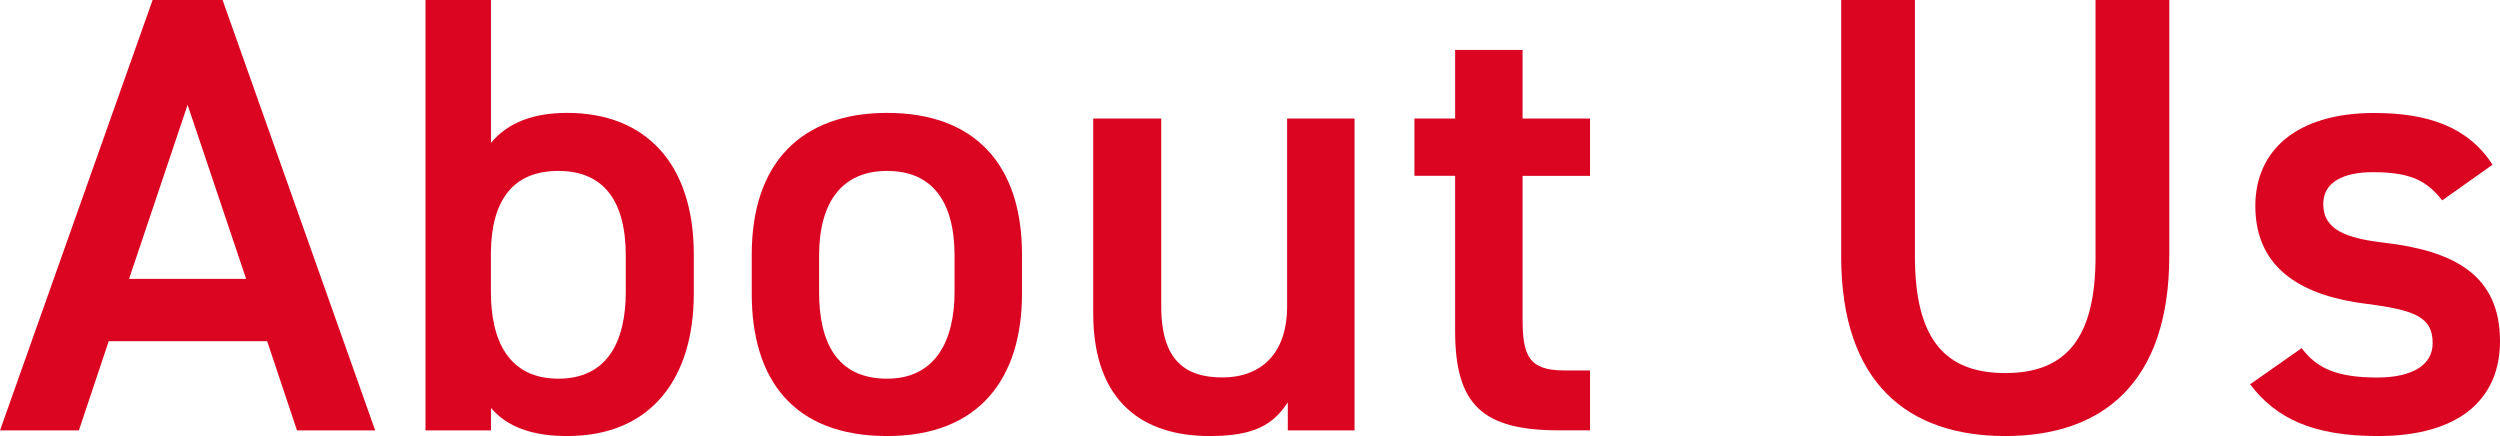
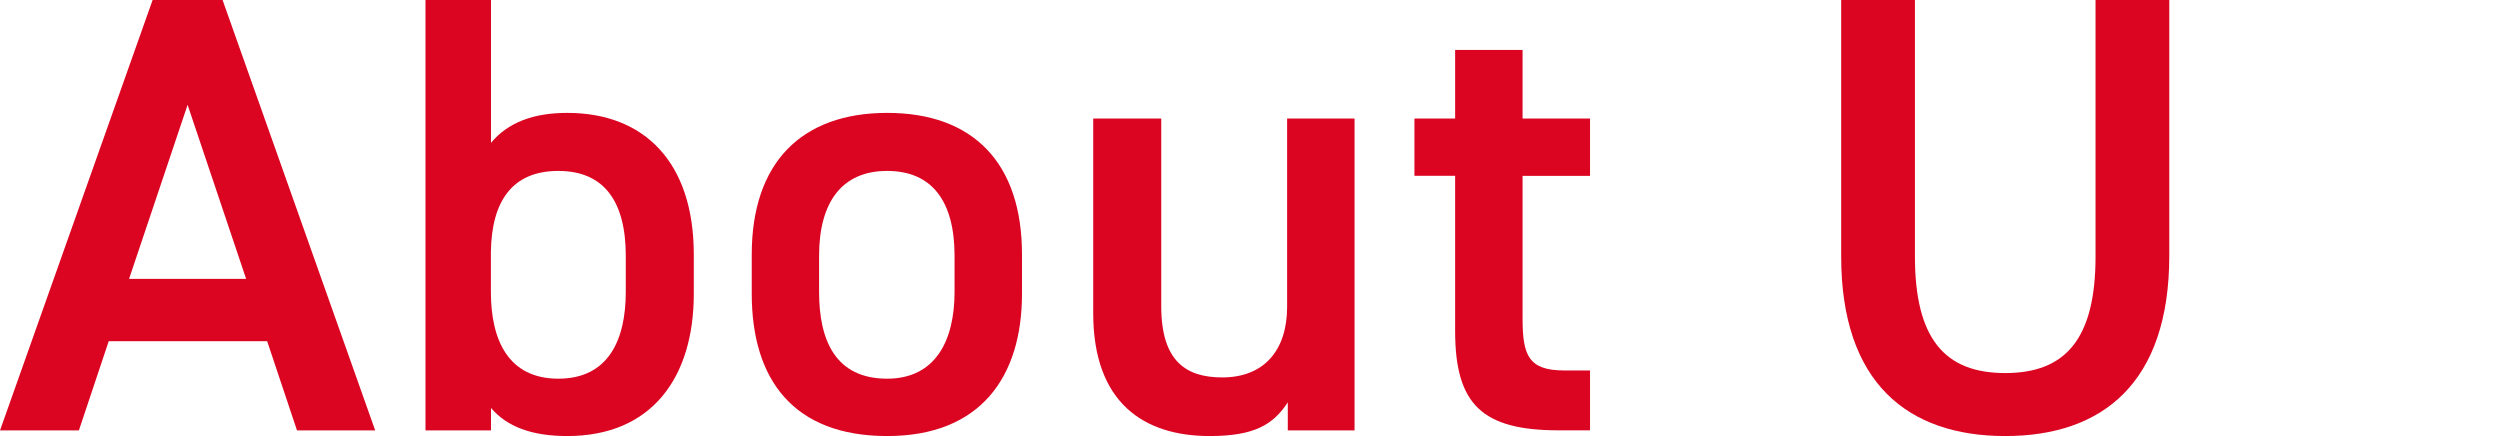
<svg xmlns="http://www.w3.org/2000/svg" id="_レイヤー_2" data-name="レイヤー 2" viewBox="0 0 258 45">
  <defs>
    <style>
      .cls-1 {
        fill: #db0522;
      }
    </style>
  </defs>
  <g id="_内容" data-name="内容">
    <g>
      <path class="cls-1" d="M0,44.42L15.75,0h7.22l15.75,44.42h-8.07l-3.08-9.21H11.22l-3.08,9.21H0ZM13.32,28.78h12.08l-6.04-17.96-6.04,17.96Z" />
      <path class="cls-1" d="M50.67,14.74c1.77-2.12,4.4-3.09,7.87-3.09,8.01,0,13.06,5.15,13.06,14.61v4.06c0,8.56-4.27,14.68-13.06,14.68-3.67,0-6.23-.97-7.87-2.9v2.32h-6.76V0h6.76v14.74ZM64.58,30.13v-3.73c0-5.6-2.23-8.76-6.96-8.76s-6.89,3.09-6.96,8.37v4.12c0,5.02,1.84,8.95,6.96,8.95s6.96-3.93,6.96-8.95Z" />
      <path class="cls-1" d="M105.47,30.32c0,8.56-4.27,14.68-13.91,14.68s-13.98-5.79-13.98-14.68v-4.06c0-9.46,5.12-14.61,13.98-14.61s13.91,5.15,13.91,14.61v4.06ZM98.51,30.13v-3.73c0-5.6-2.3-8.76-6.96-8.76s-7.02,3.22-7.02,8.76v3.73c0,5.02,1.71,8.95,7.02,8.95,4.99,0,6.96-3.93,6.96-8.95Z" />
      <path class="cls-1" d="M139.79,44.42h-6.89v-2.9c-1.51,2.32-3.48,3.48-8.07,3.48-6.76,0-12.01-3.41-12.01-12.68V12.23h7.02v19.38c0,5.73,2.62,7.34,6.3,7.34,4.33,0,6.69-2.83,6.69-7.27V12.23h6.96v32.19Z" />
      <path class="cls-1" d="M145.97,12.23h4.2v-7.08h6.96v7.08h6.96v5.92h-6.96v14.74c0,3.73.59,5.34,4.27,5.34h2.69v6.18h-3.22c-7.88,0-10.7-2.64-10.7-10.24v-16.03h-4.2v-5.92Z" />
      <path class="cls-1" d="M223.87,0v26.39c0,13.13-6.89,18.61-16.93,18.61s-16.93-5.47-16.93-18.54V0h7.61v26.46c0,8.5,3.08,12.04,9.32,12.04s9.32-3.54,9.32-12.04V0h7.61Z" />
-       <path class="cls-1" d="M252.03,20.67c-1.58-2-3.22-2.9-7.15-2.9-2.95,0-5.12.97-5.12,3.28,0,2.7,2.43,3.54,6.23,3.99,7.28.84,12.01,3.35,12.01,10.17,0,5.92-4.13,9.79-12.6,9.79-6.69,0-10.5-1.8-13.19-5.34l5.32-3.73c1.51,2,3.48,3.03,7.81,3.03,3.61,0,5.71-1.29,5.71-3.54,0-2.64-1.7-3.41-6.82-4.06-6.24-.77-11.48-3.35-11.48-10.11,0-5.73,4.27-9.59,12.27-9.59,5.38,0,9.65,1.35,12.21,5.34l-5.18,3.67Z" />
    </g>
  </g>
</svg>